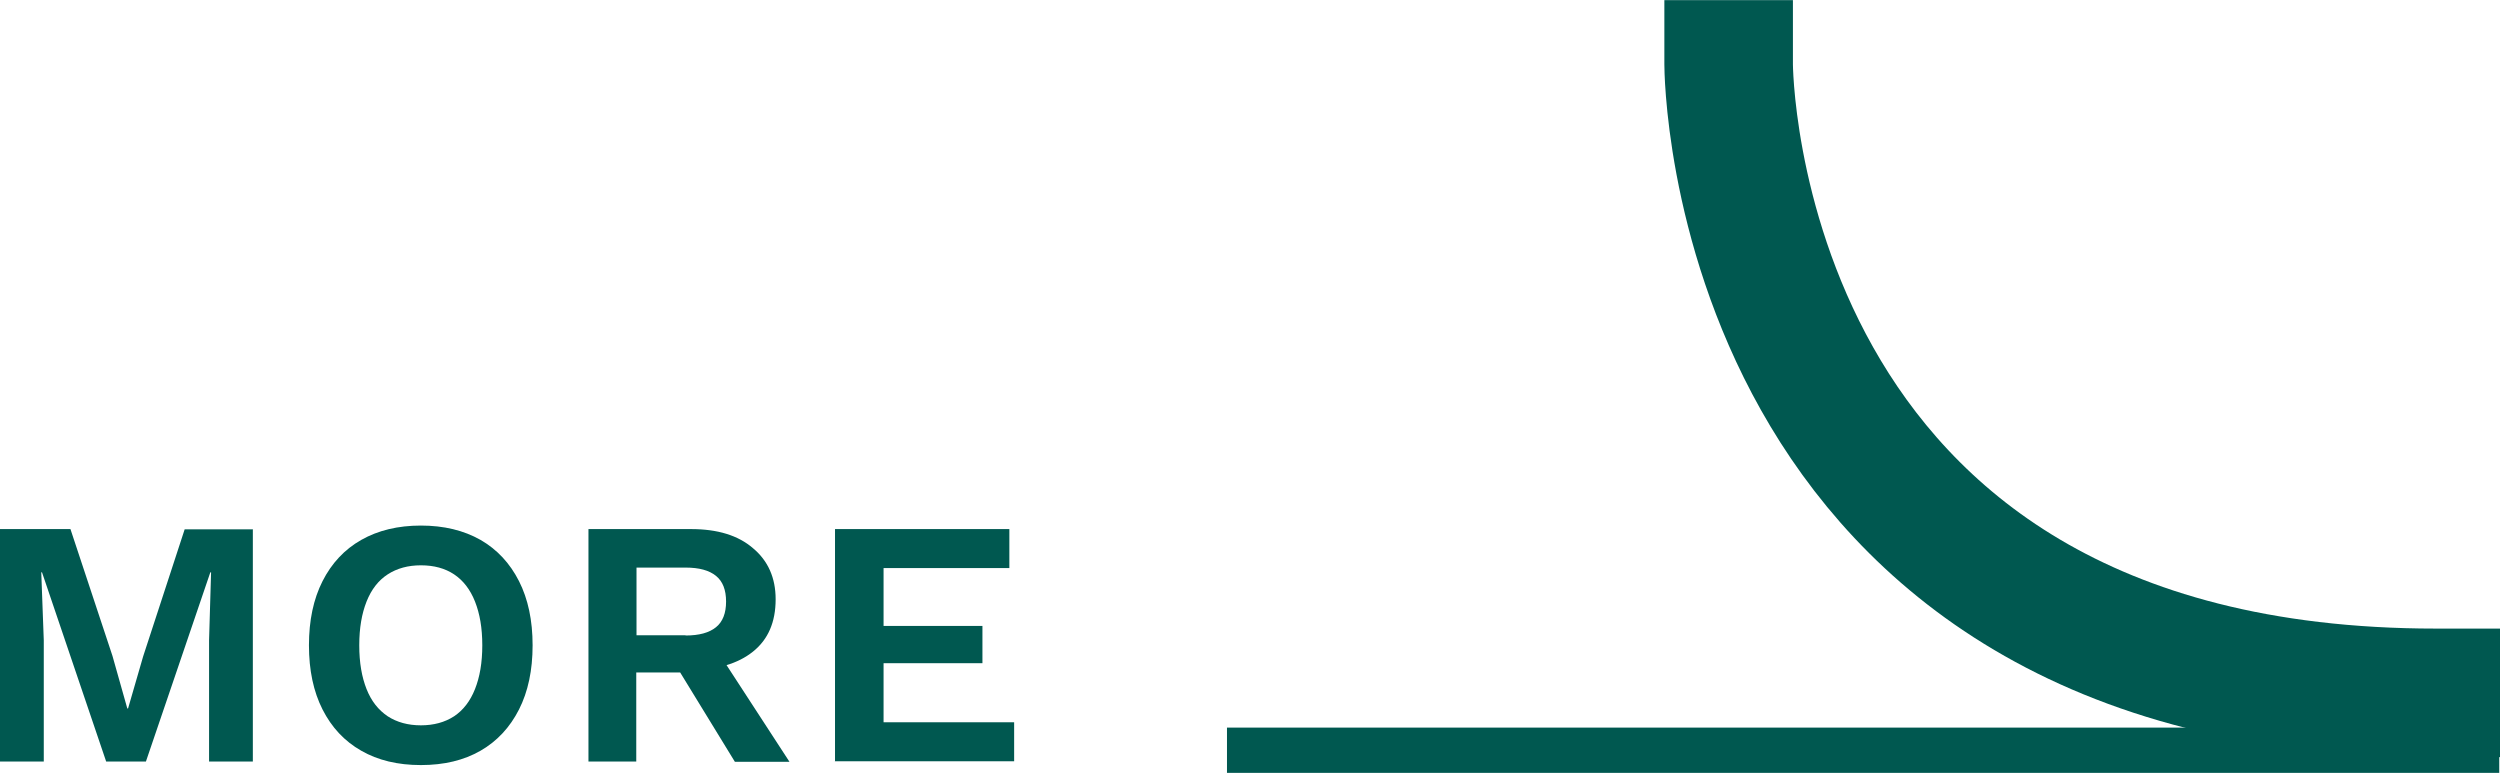
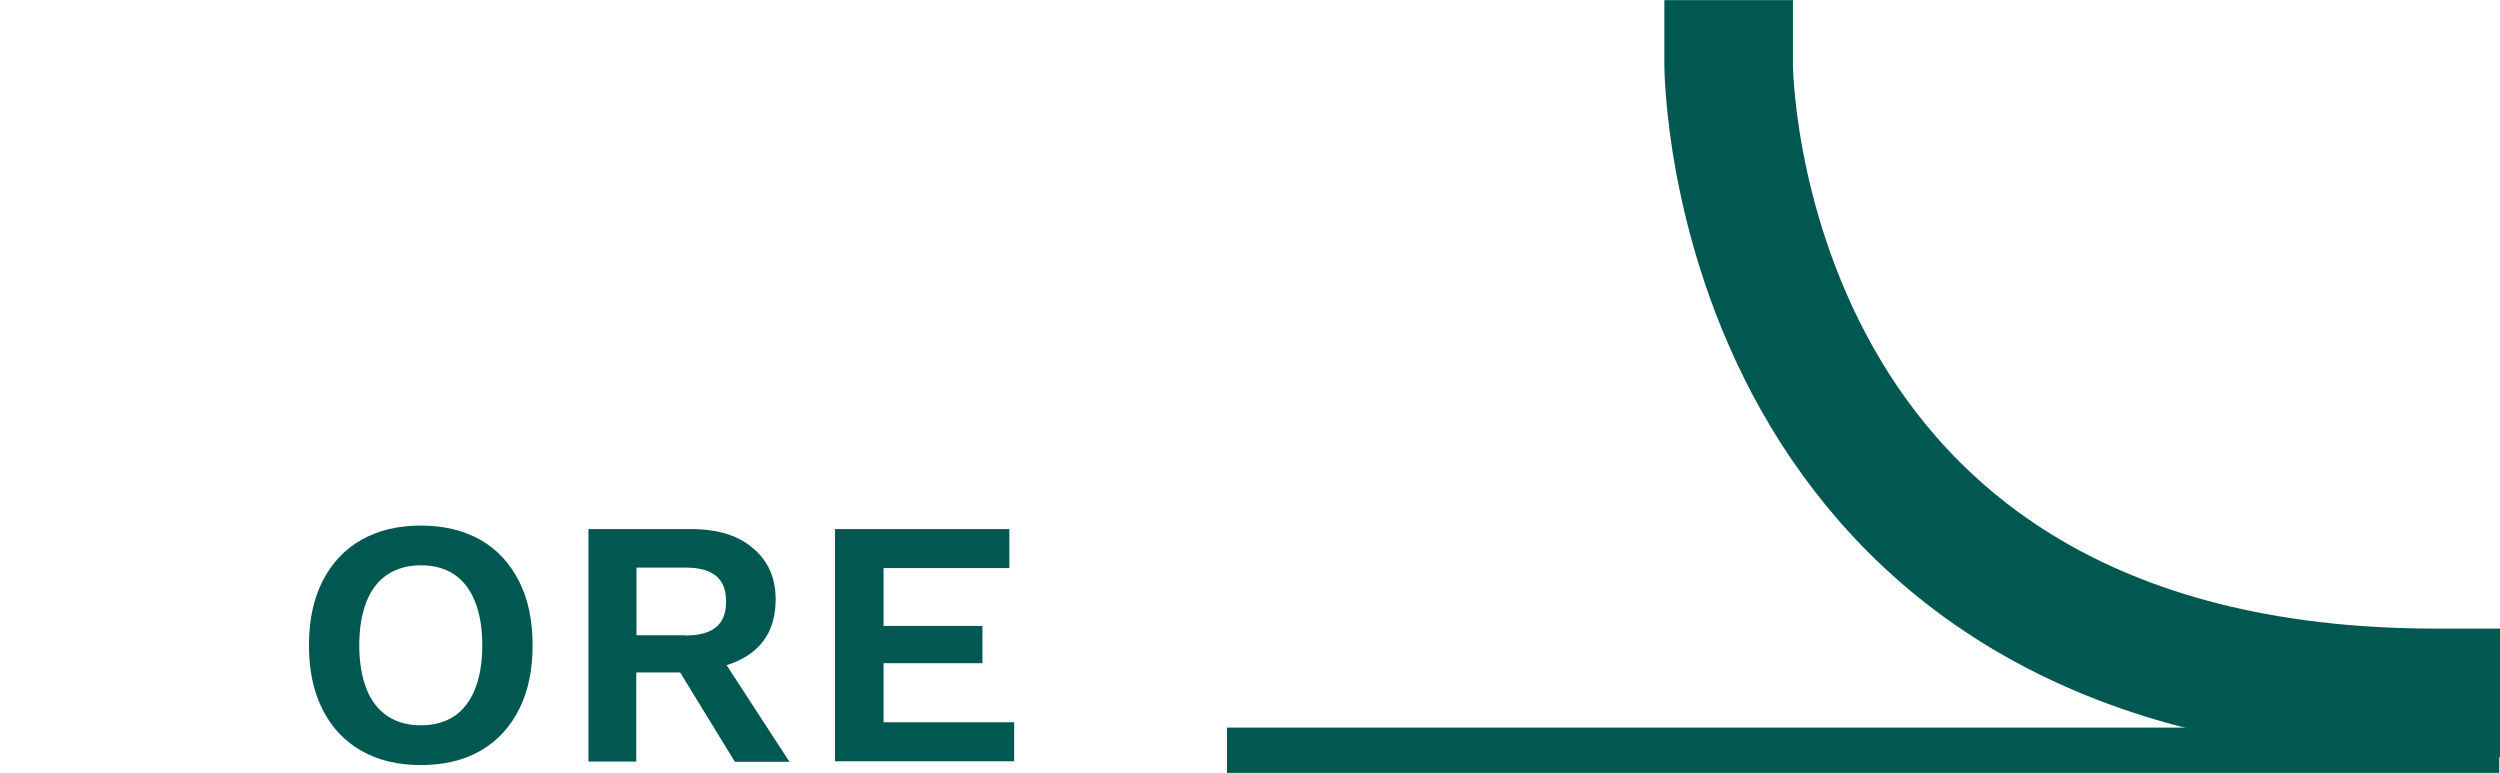
<svg xmlns="http://www.w3.org/2000/svg" height="30.72" viewBox="0 0 99.37 30.72" width="99.37">
  <g fill="#005850">
-     <path d="m10.05 21.03v9.24h-1.74v-4.82l.08-2.7h-.03l-2.56 7.52h-1.58l-2.55-7.52h-.03l.1 2.7v4.82h-1.74v-9.24h2.8l1.67 5.04.59 2.09h.03l.6-2.07 1.65-5.05h2.72z" />
    <path d="m16.73 20.89c.91 0 1.7.19 2.37.57.66.38 1.17.93 1.53 1.64s.54 1.56.54 2.55-.18 1.84-.54 2.55-.87 1.26-1.53 1.64-1.45.57-2.37.57-1.71-.19-2.37-.57c-.67-.38-1.18-.93-1.54-1.64s-.54-1.56-.54-2.55.18-1.84.54-2.55.87-1.26 1.54-1.64 1.46-.57 2.37-.57zm0 1.58c-.51 0-.95.12-1.32.36s-.65.6-.84 1.08-.29 1.05-.29 1.74.1 1.26.29 1.74.47.83.84 1.08c.37.24.81.36 1.32.36s.95-.12 1.32-.36c.36-.24.64-.6.83-1.08s.29-1.05.29-1.74-.1-1.26-.29-1.74-.47-.84-.83-1.08-.8-.36-1.32-.36z" />
    <path d="m27.47 21.03c1.05 0 1.87.25 2.46.76.6.5.9 1.18.9 2.03 0 .91-.3 1.6-.9 2.08s-1.41.72-2.45.72l-.2.11h-1.99v3.54h-1.9v-9.24h4.07zm-.22 4.23c.54 0 .94-.11 1.21-.33s.4-.56.4-1.02-.13-.8-.4-1.02-.67-.33-1.21-.33h-1.95v2.69h1.95zm1.13.41 3 4.61h-2.17l-2.48-4.05z" />
    <path d="m33.19 30.27v-9.24h6.93v1.55h-5v2.3h3.93v1.48h-3.93v2.35h5.19v1.55h-7.13z" />
  </g>
  <g fill="none" stroke="#005850">
    <path d="m68.71 2.56s0 24.98 28.11 24.98" stroke-linecap="square" stroke-linejoin="round" stroke-width="5.11" />
    <path d="m48.77 29.82h50.57" stroke-miterlimit="10" stroke-width="1.8" />
  </g>
</svg>